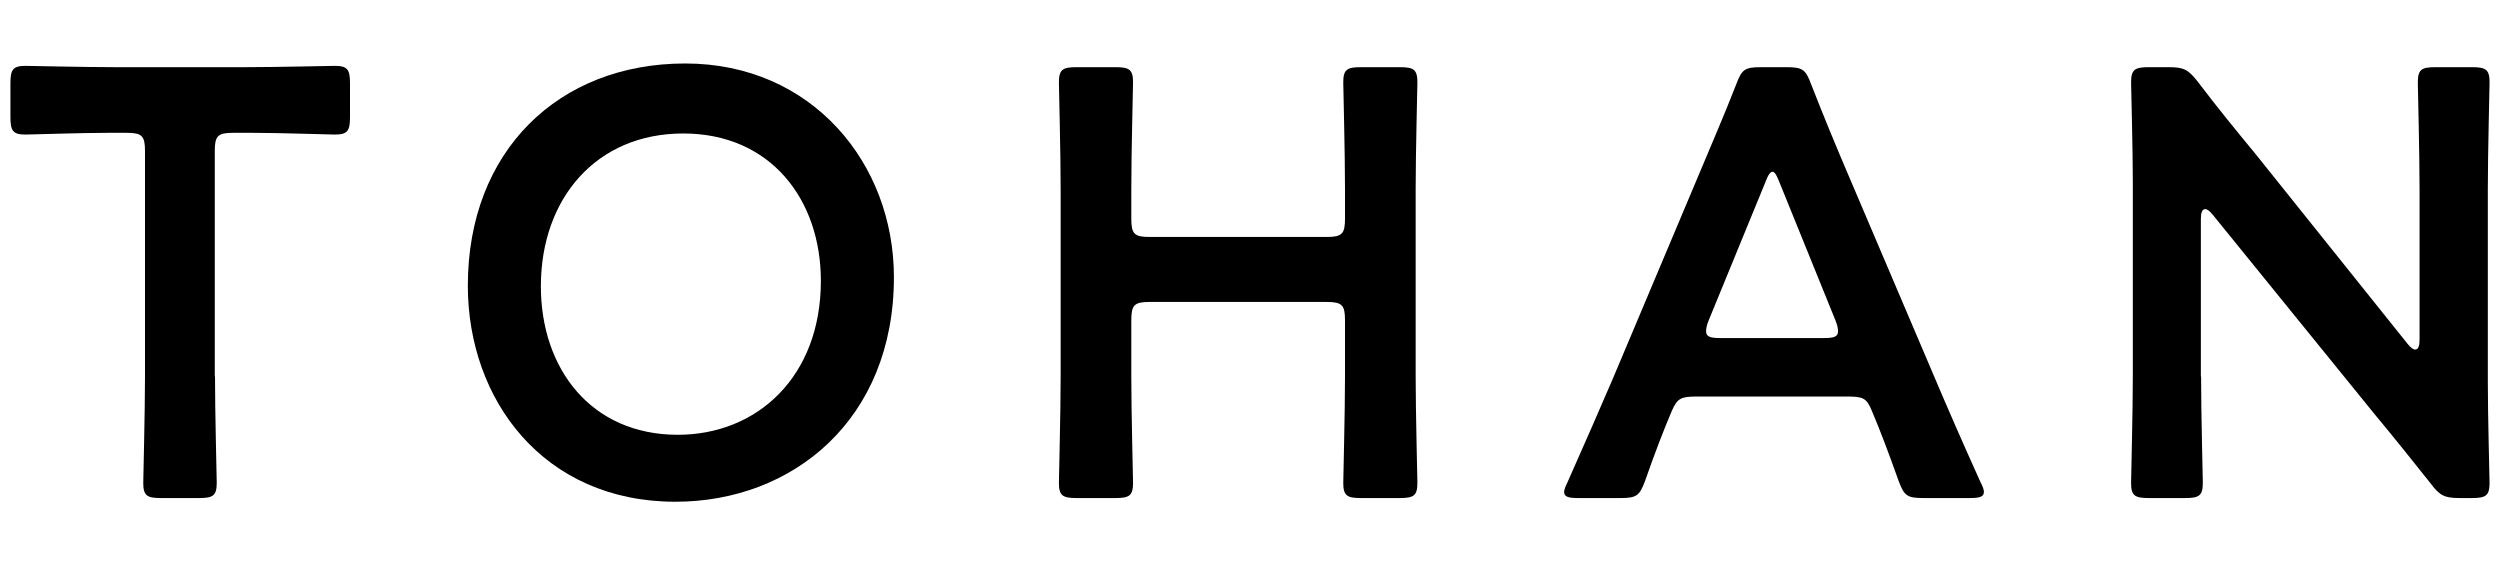
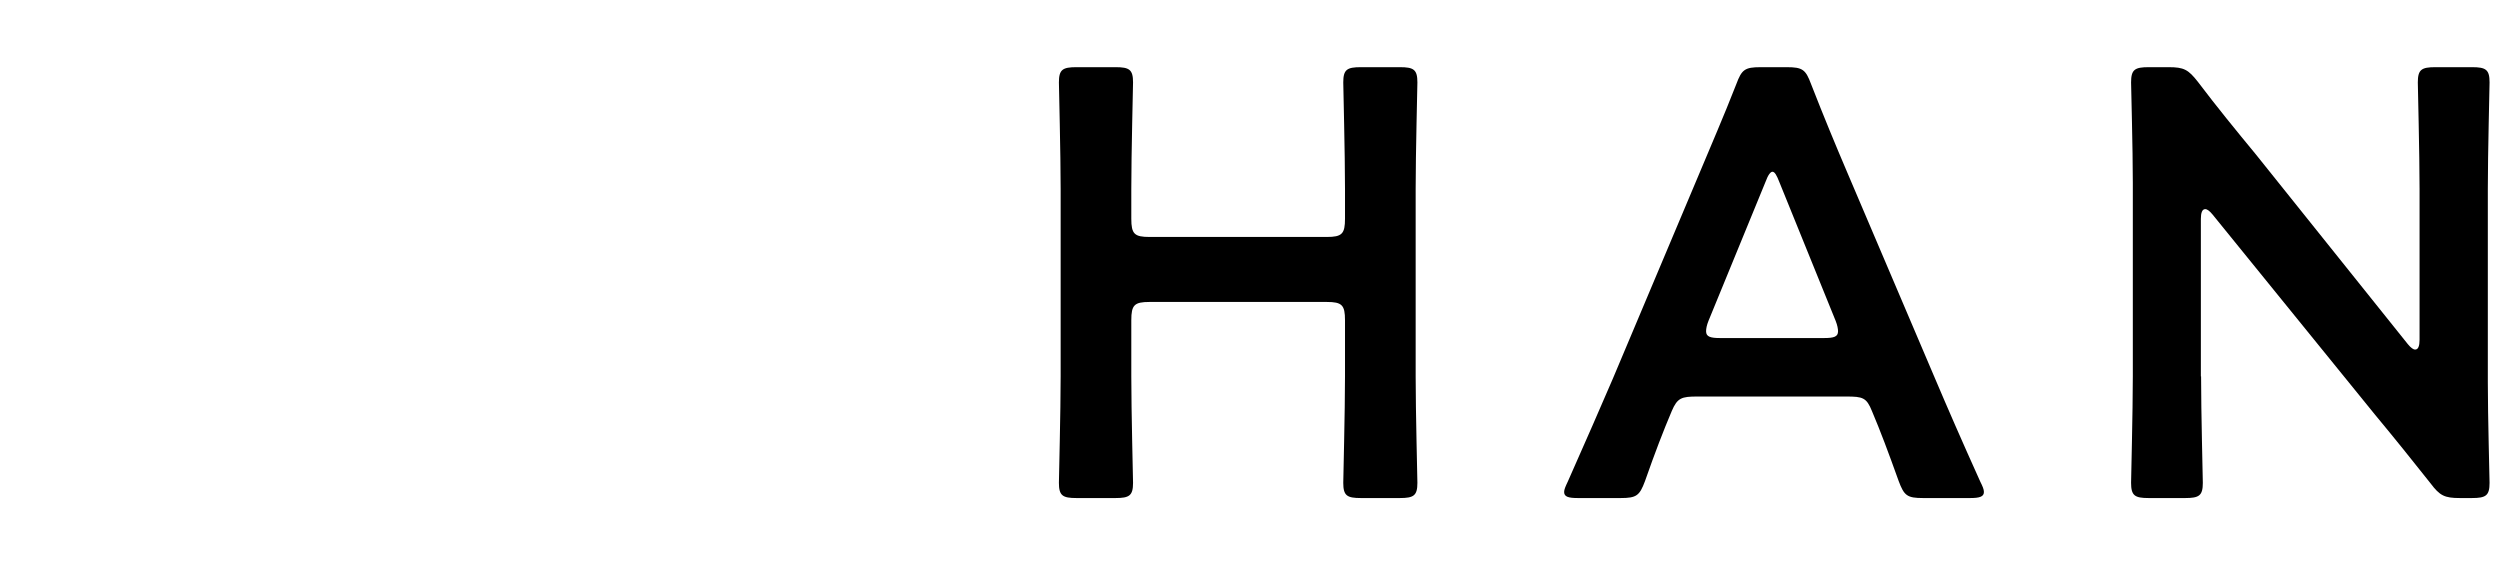
<svg xmlns="http://www.w3.org/2000/svg" viewBox="0 0 115 26" width="115" height="26">
  <defs>
    <style>.cls-1{stroke-width:0px;}</style>
  </defs>
-   <path class="cls-1" d="M9.89,17.31c0,1.62.08,4.7.08,4.9,0,.59-.17.7-.81.7h-1.76c-.64,0-.81-.11-.81-.7,0-.2.08-3.28.08-4.9V6.95c0-.7-.14-.84-.84-.84h-.87c-1.18,0-3.58.08-3.78.08-.59,0-.7-.17-.7-.81v-1.54c0-.64.11-.81.7-.81.2,0,2.74.06,4.06.06h6.1c1.32,0,3.86-.06,4.06-.06.59,0,.7.17.7.81v1.54c0,.64-.11.81-.7.81-.2,0-2.6-.08-3.78-.08h-.9c-.7,0-.84.14-.84.84v10.36h0Z" />
-   <path class="cls-1" d="M41.12,12.75c0,6.58-4.68,10.33-10.05,10.33-6.08,0-9.55-4.7-9.55-9.94,0-6.19,4.17-10.22,10-10.22s9.6,4.59,9.6,9.83ZM24.88,13.17c0,3.78,2.3,6.83,6.3,6.83,3.64,0,6.58-2.66,6.58-7.08,0-3.75-2.32-6.78-6.33-6.78s-6.55,3-6.55,7.03Z" />
  <path class="cls-1" d="M52.04,17.31c0,1.62.08,4.7.08,4.9,0,.59-.17.7-.81.7h-1.79c-.64,0-.81-.11-.81-.7,0-.2.08-3.28.08-4.9v-8.62c0-1.62-.08-4.7-.08-4.9,0-.59.17-.7.81-.7h1.79c.64,0,.81.11.81.7,0,.2-.08,3.28-.08,4.9v1.37c0,.7.14.84.84.84h8.15c.7,0,.84-.14.84-.84v-1.37c0-1.62-.08-4.7-.08-4.9,0-.59.17-.7.81-.7h1.79c.64,0,.81.11.81.7,0,.2-.08,3.28-.08,4.9v8.62c0,1.62.08,4.7.08,4.9,0,.59-.17.7-.81.7h-1.79c-.64,0-.81-.11-.81-.7,0-.2.08-3.28.08-4.9v-2.58c0-.7-.14-.84-.84-.84h-8.15c-.7,0-.84.14-.84.84,0,0,0,2.58,0,2.58Z" />
  <path class="cls-1" d="M78.08,18.24c-.73,0-.92.06-1.18.67-.39.92-.76,1.88-1.23,3.22-.25.67-.39.78-1.12.78h-1.96c-.45,0-.64-.06-.64-.28,0-.11.06-.25.17-.48.87-1.96,1.48-3.36,2.07-4.73l4-9.49c.5-1.2,1.09-2.55,1.68-4.06.25-.67.39-.78,1.12-.78h1.2c.73,0,.87.11,1.12.78.59,1.51,1.15,2.86,1.65,4.03l4.03,9.46c.62,1.46,1.23,2.86,2.1,4.79.11.22.17.36.17.48,0,.22-.2.28-.64.28h-2.16c-.73,0-.87-.11-1.12-.78-.48-1.34-.84-2.3-1.23-3.22-.25-.62-.42-.67-1.18-.67h-6.86.01ZM78.59,14.76c-.08.2-.11.36-.11.48,0,.25.2.31.64.31h4.79c.45,0,.64-.06.64-.31,0-.11-.03-.28-.11-.48l-2.6-6.41c-.11-.28-.2-.45-.31-.45-.08,0-.2.14-.31.45,0,0-2.63,6.41-2.63,6.41Z" />
  <path class="cls-1" d="M101.25,17.31c0,1.62.08,4.7.08,4.9,0,.59-.17.7-.81.7h-1.68c-.64,0-.81-.11-.81-.7,0-.2.08-3.28.08-4.9v-8.9c0-1.57-.08-4.42-.08-4.62,0-.59.17-.7.81-.7h.92c.7,0,.9.11,1.34.67.87,1.15,1.76,2.24,2.66,3.33l7,8.74c.14.17.25.25.34.25.14,0,.2-.17.2-.45v-6.94c0-1.62-.08-4.7-.08-4.9,0-.59.17-.7.81-.7h1.68c.64,0,.81.11.81.7,0,.2-.08,3.28-.08,4.9v8.9c0,1.54.08,4.42.08,4.62,0,.59-.17.7-.81.7h-.56c-.7,0-.92-.11-1.34-.67-.84-1.06-1.65-2.07-2.58-3.19l-7.45-9.18c-.14-.17-.25-.25-.34-.25-.14,0-.2.17-.2.45v7.25h0Z" />
</svg>